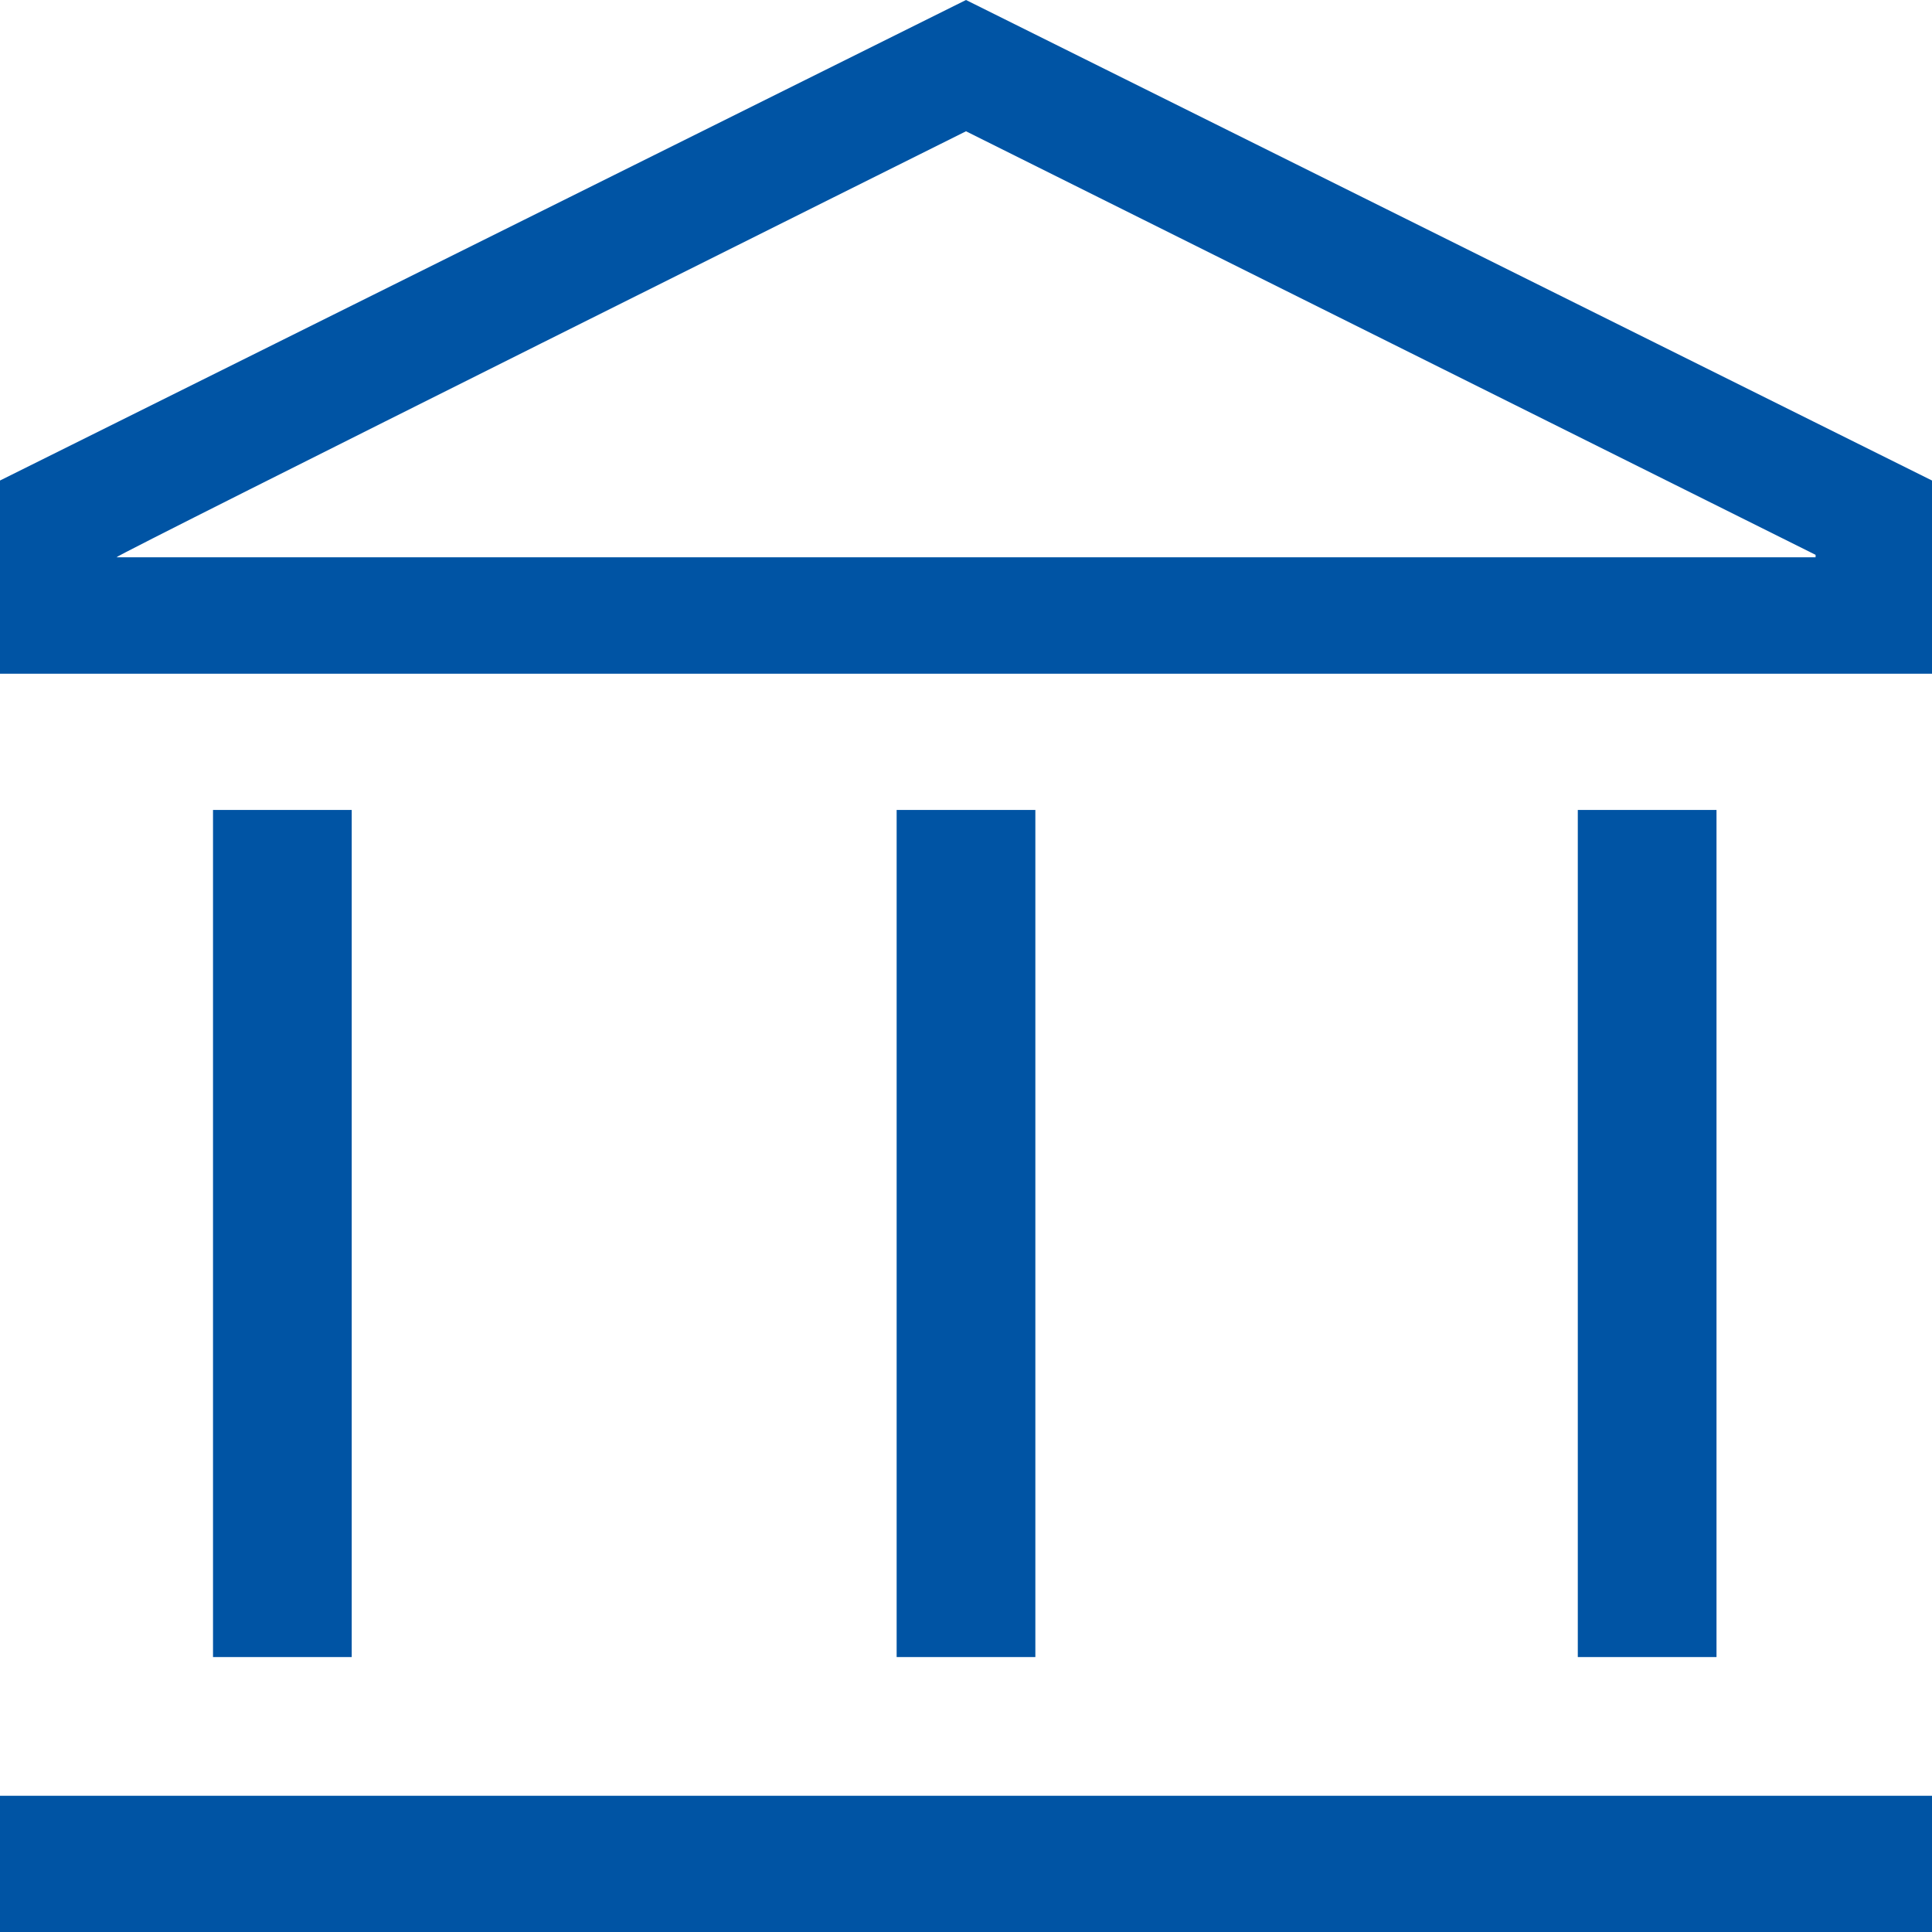
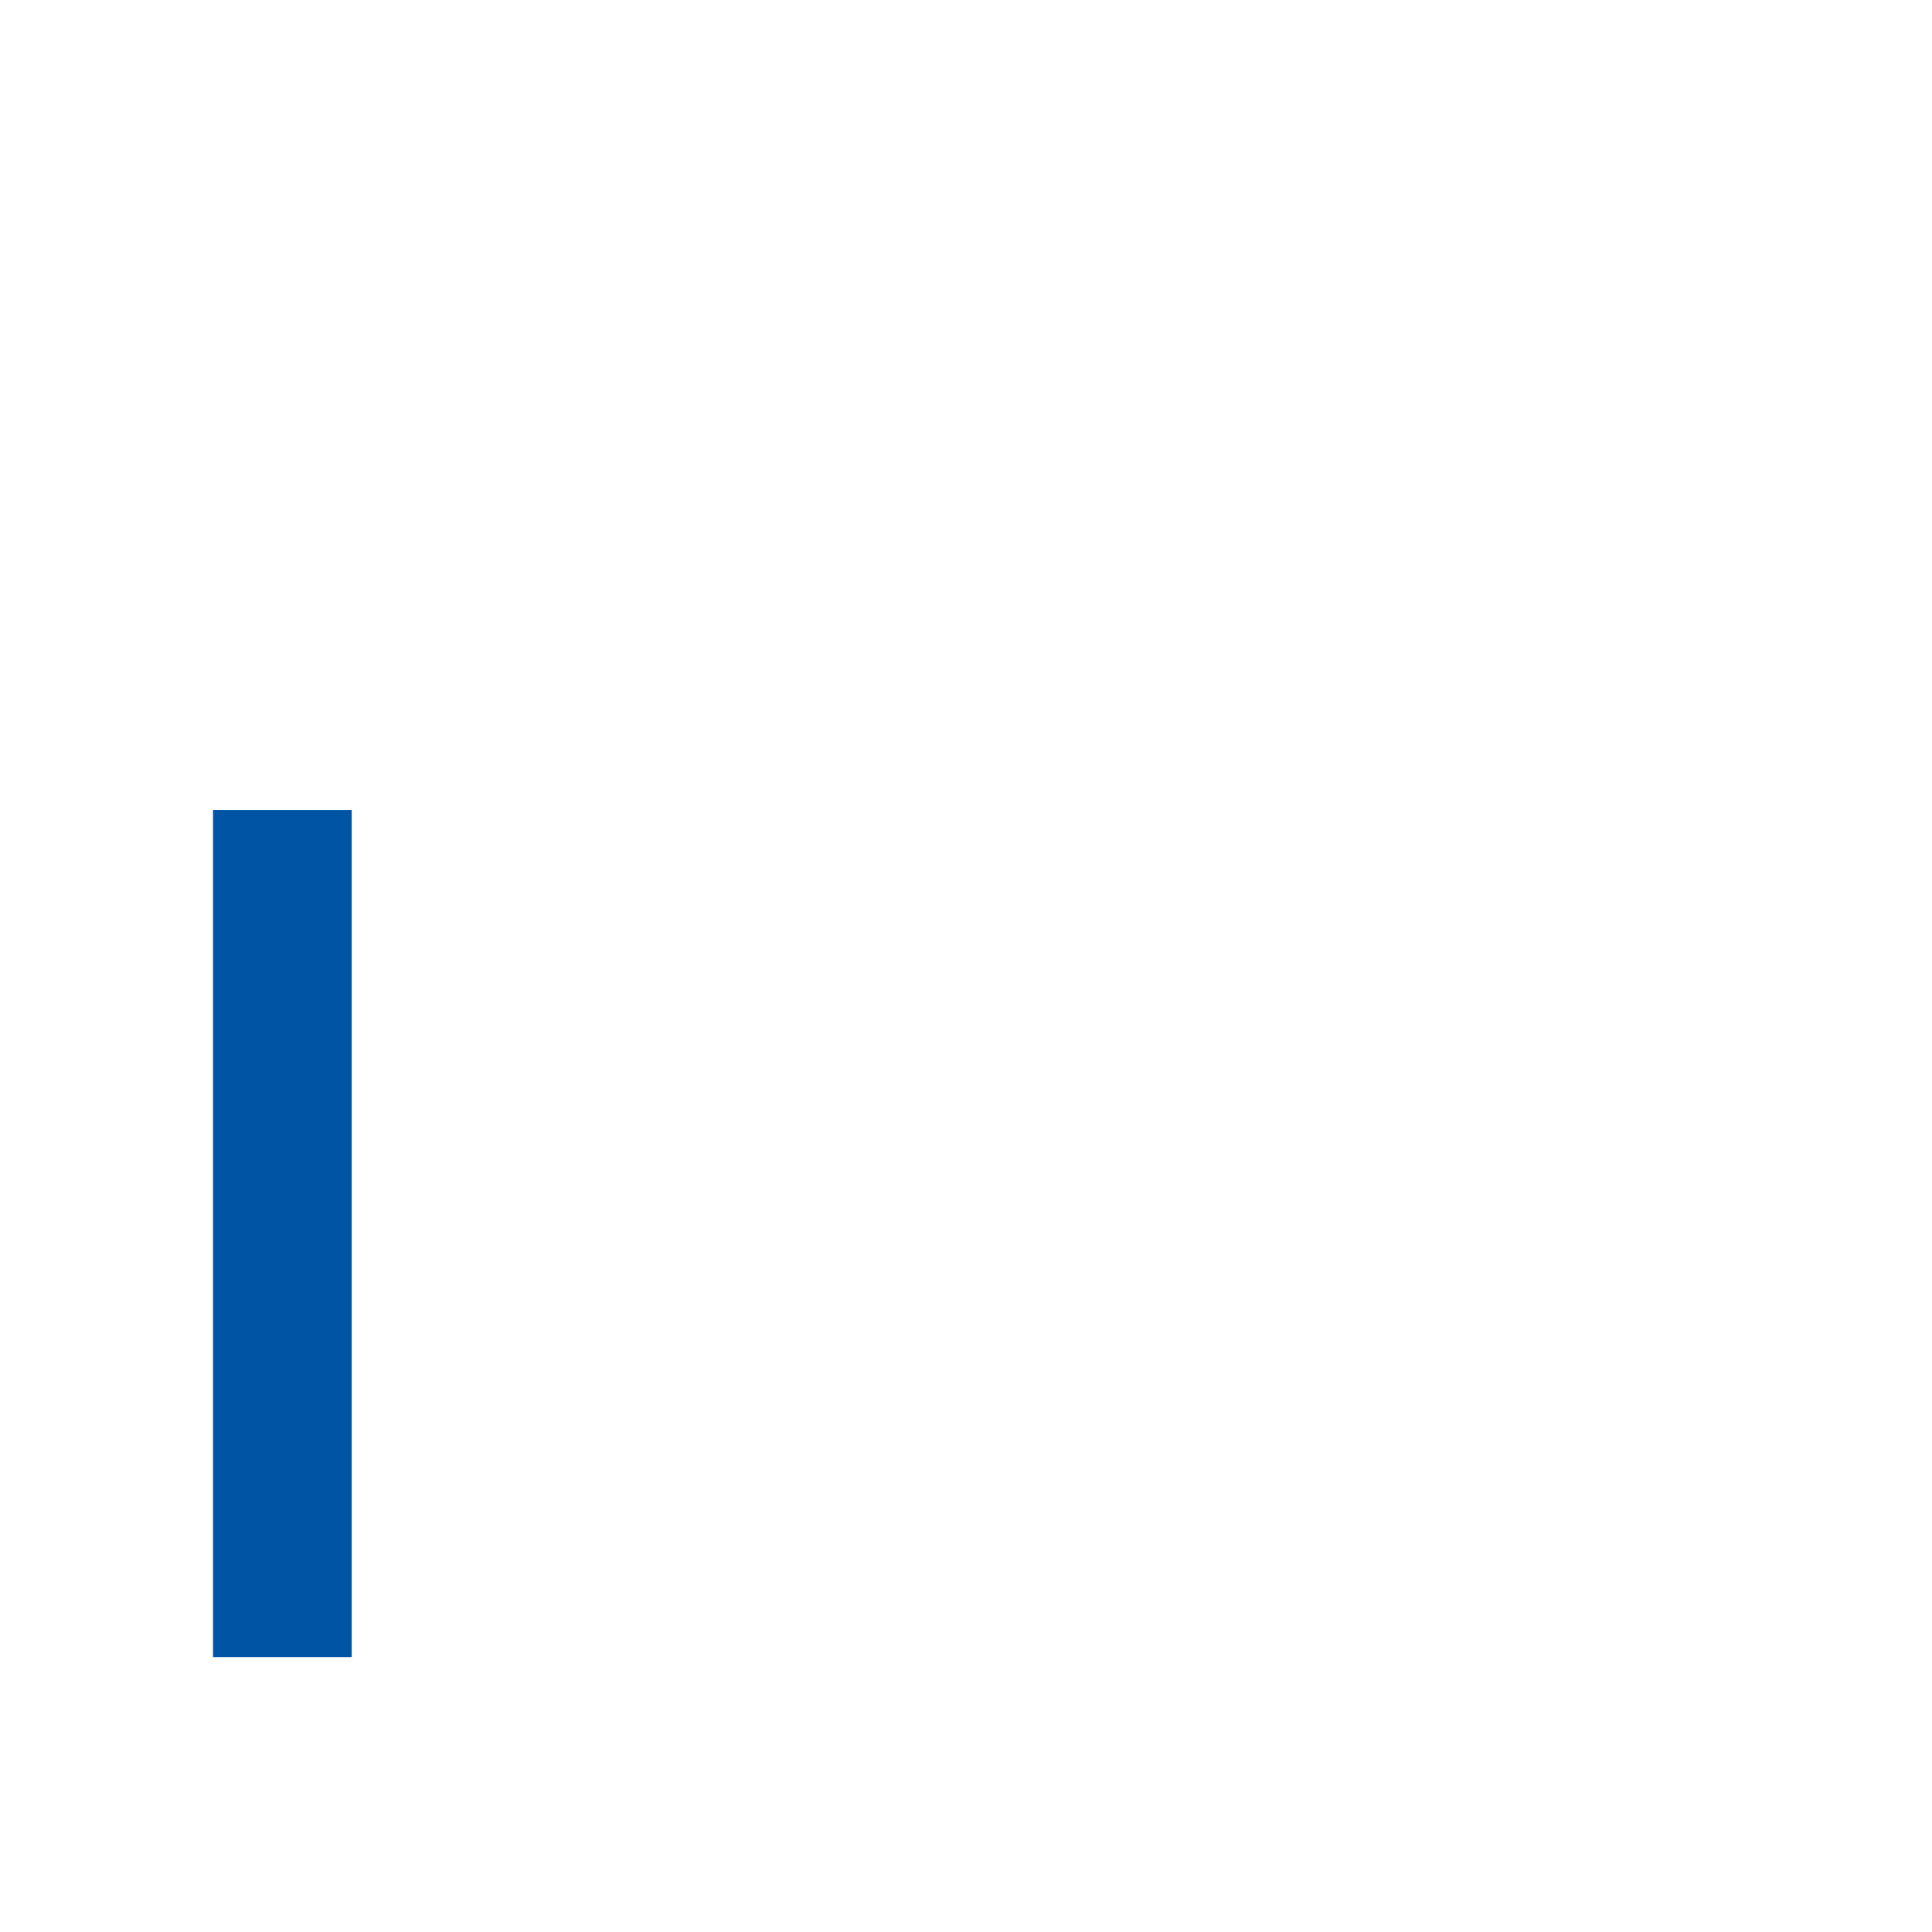
<svg xmlns="http://www.w3.org/2000/svg" viewBox="0 0 78 78">
  <defs>
    <style>      .cls-1 {        fill: none;      }      .cls-2 {        fill: #0054a4;      }      .cls-3 {        clip-path: url(#clippath);      }    </style>
    <clipPath id="clippath">
      <rect class="cls-1" y="0" width="78" height="78" />
    </clipPath>
  </defs>
  <g>
    <g id="Layer_1">
      <g class="cls-3">
        <g>
-           <path class="cls-2" d="M78,72.5H0v5.5h78v-5.5Z" />
          <path class="cls-2" d="M14.2,32.7h-5.6v34.2h5.6v-34.2Z" />
-           <path class="cls-2" d="M41.8,32.7h-5.6v34.2h5.6v-34.2Z" />
-           <path class="cls-2" d="M69.3,32.7h-5.6v34.2h5.6v-34.2Z" />
-           <path class="cls-2" d="M39,0L0,19.4v7.8h78v-7.8L39,0ZM73.3,22.5H4.7c0-.1,34.3-17.2,34.3-17.2l34.3,17.1h0Z" />
        </g>
      </g>
    </g>
  </g>
</svg>